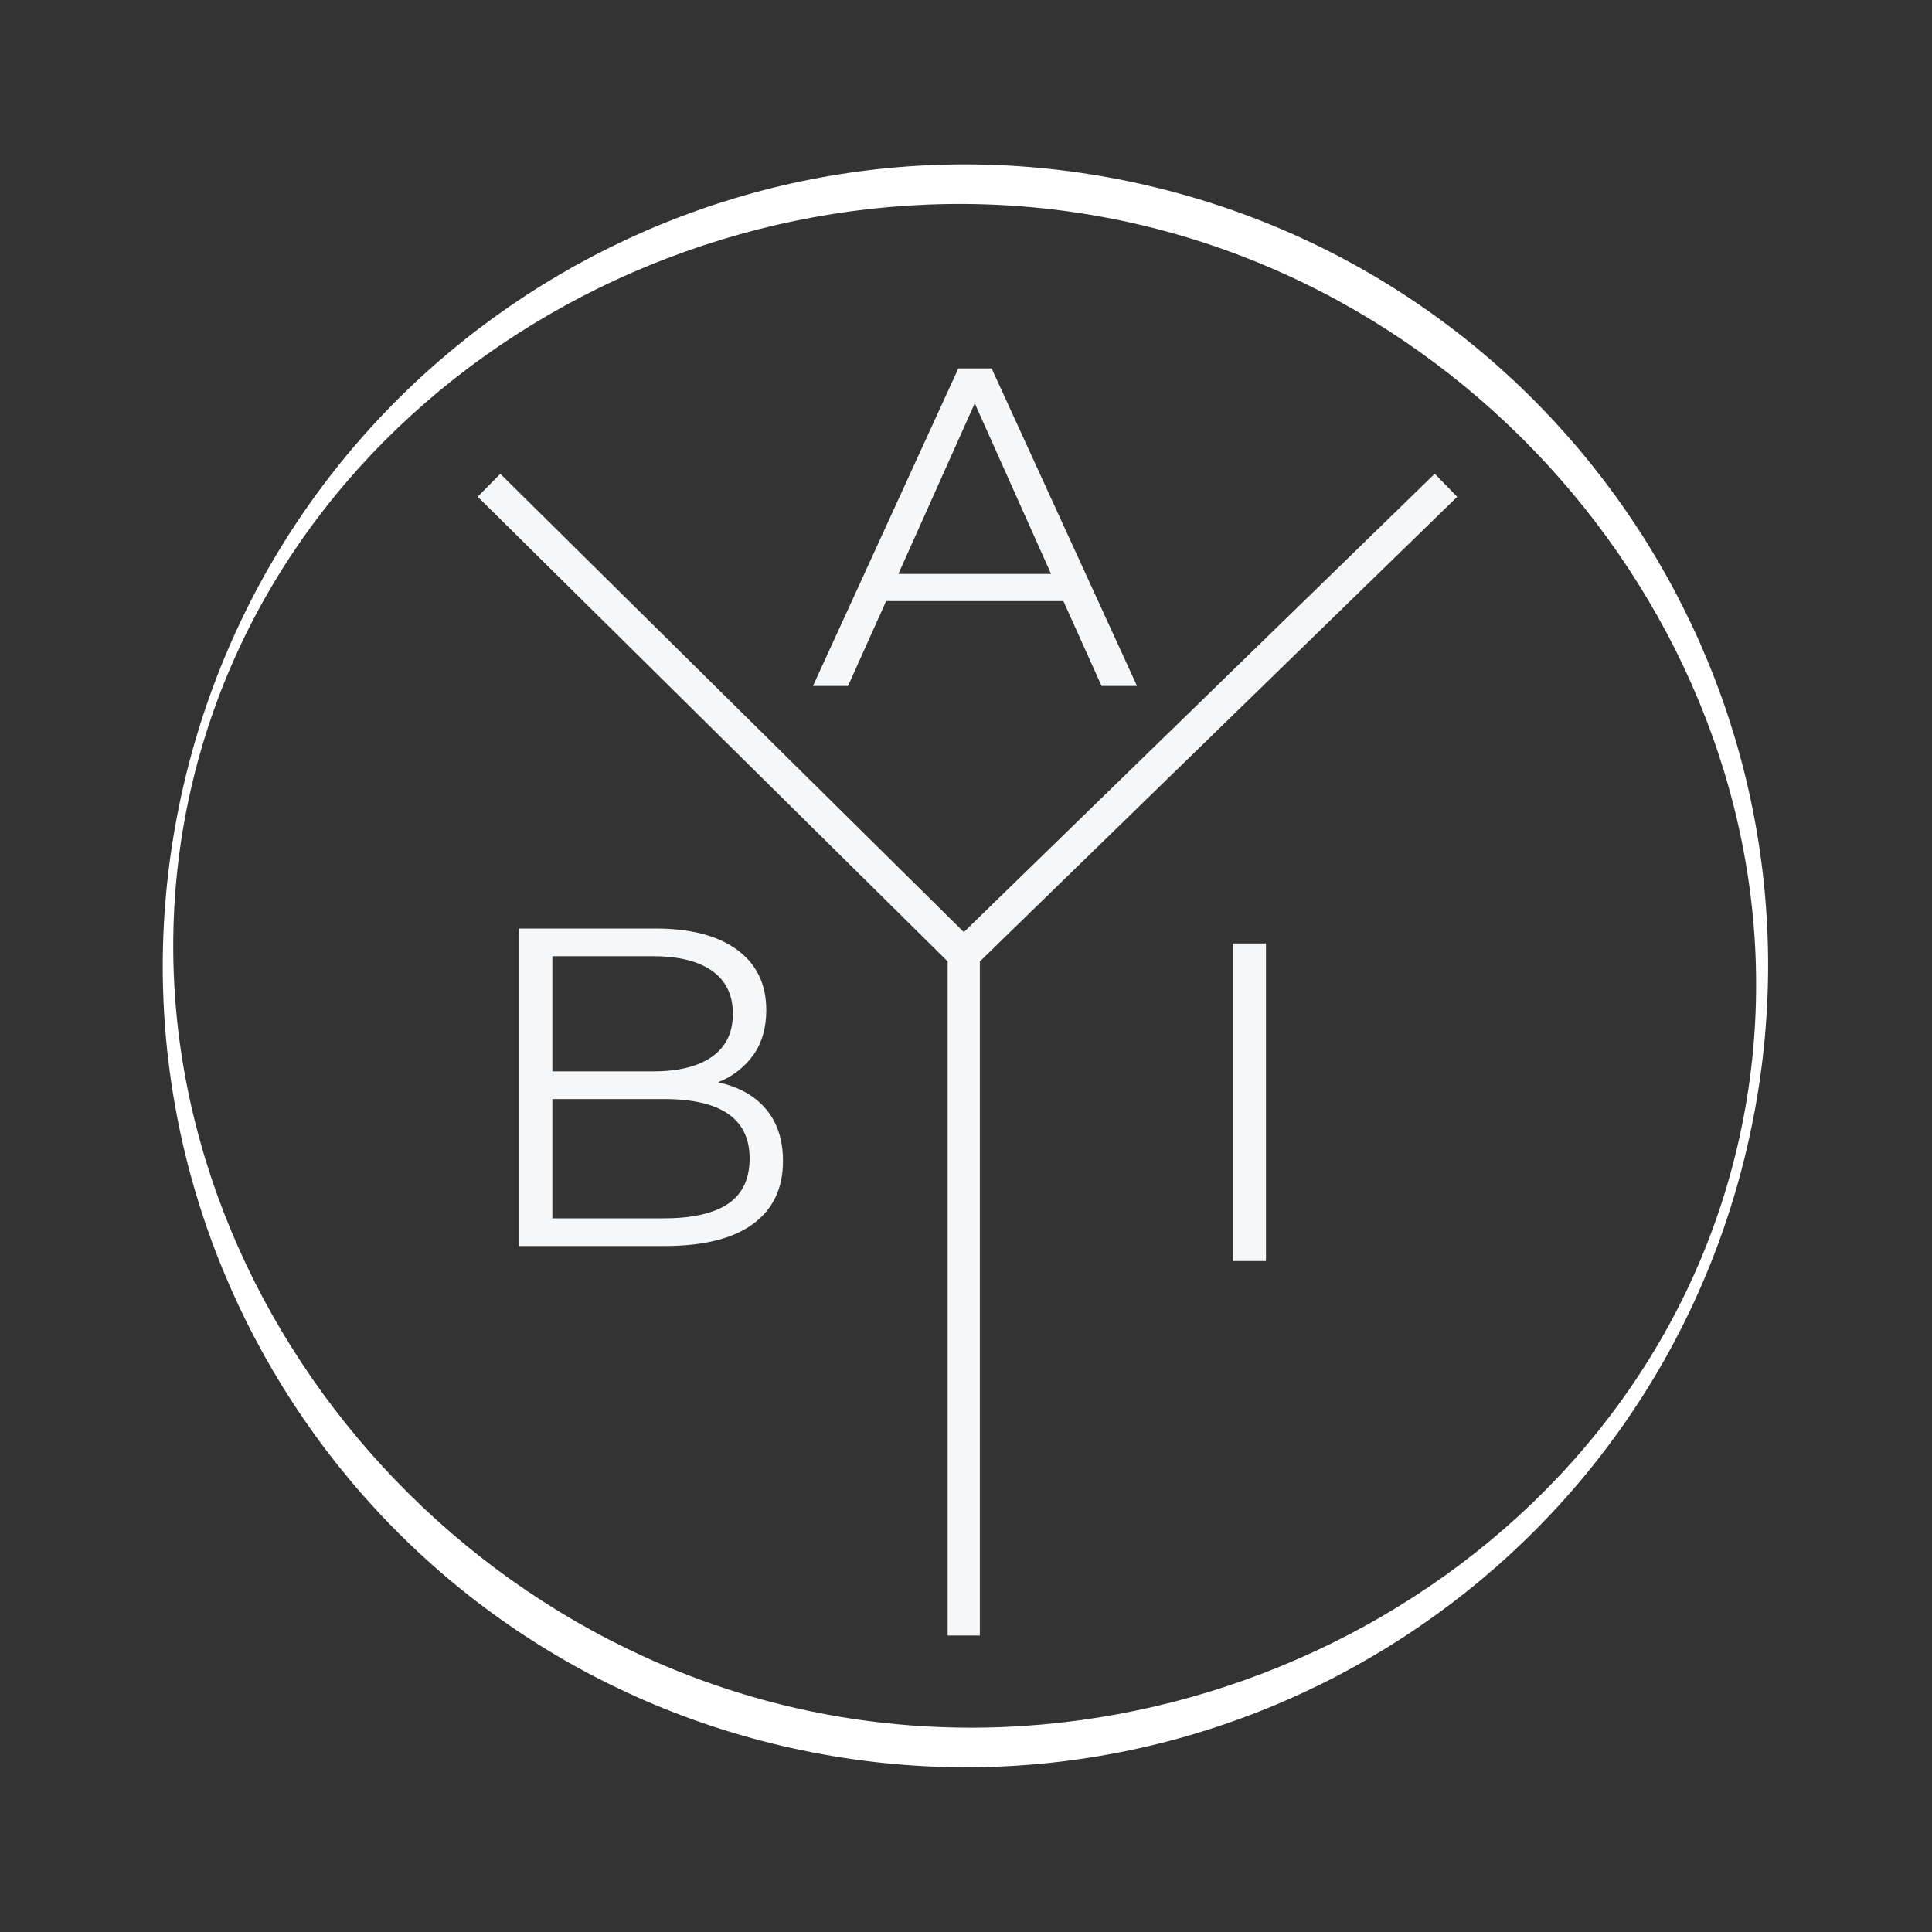
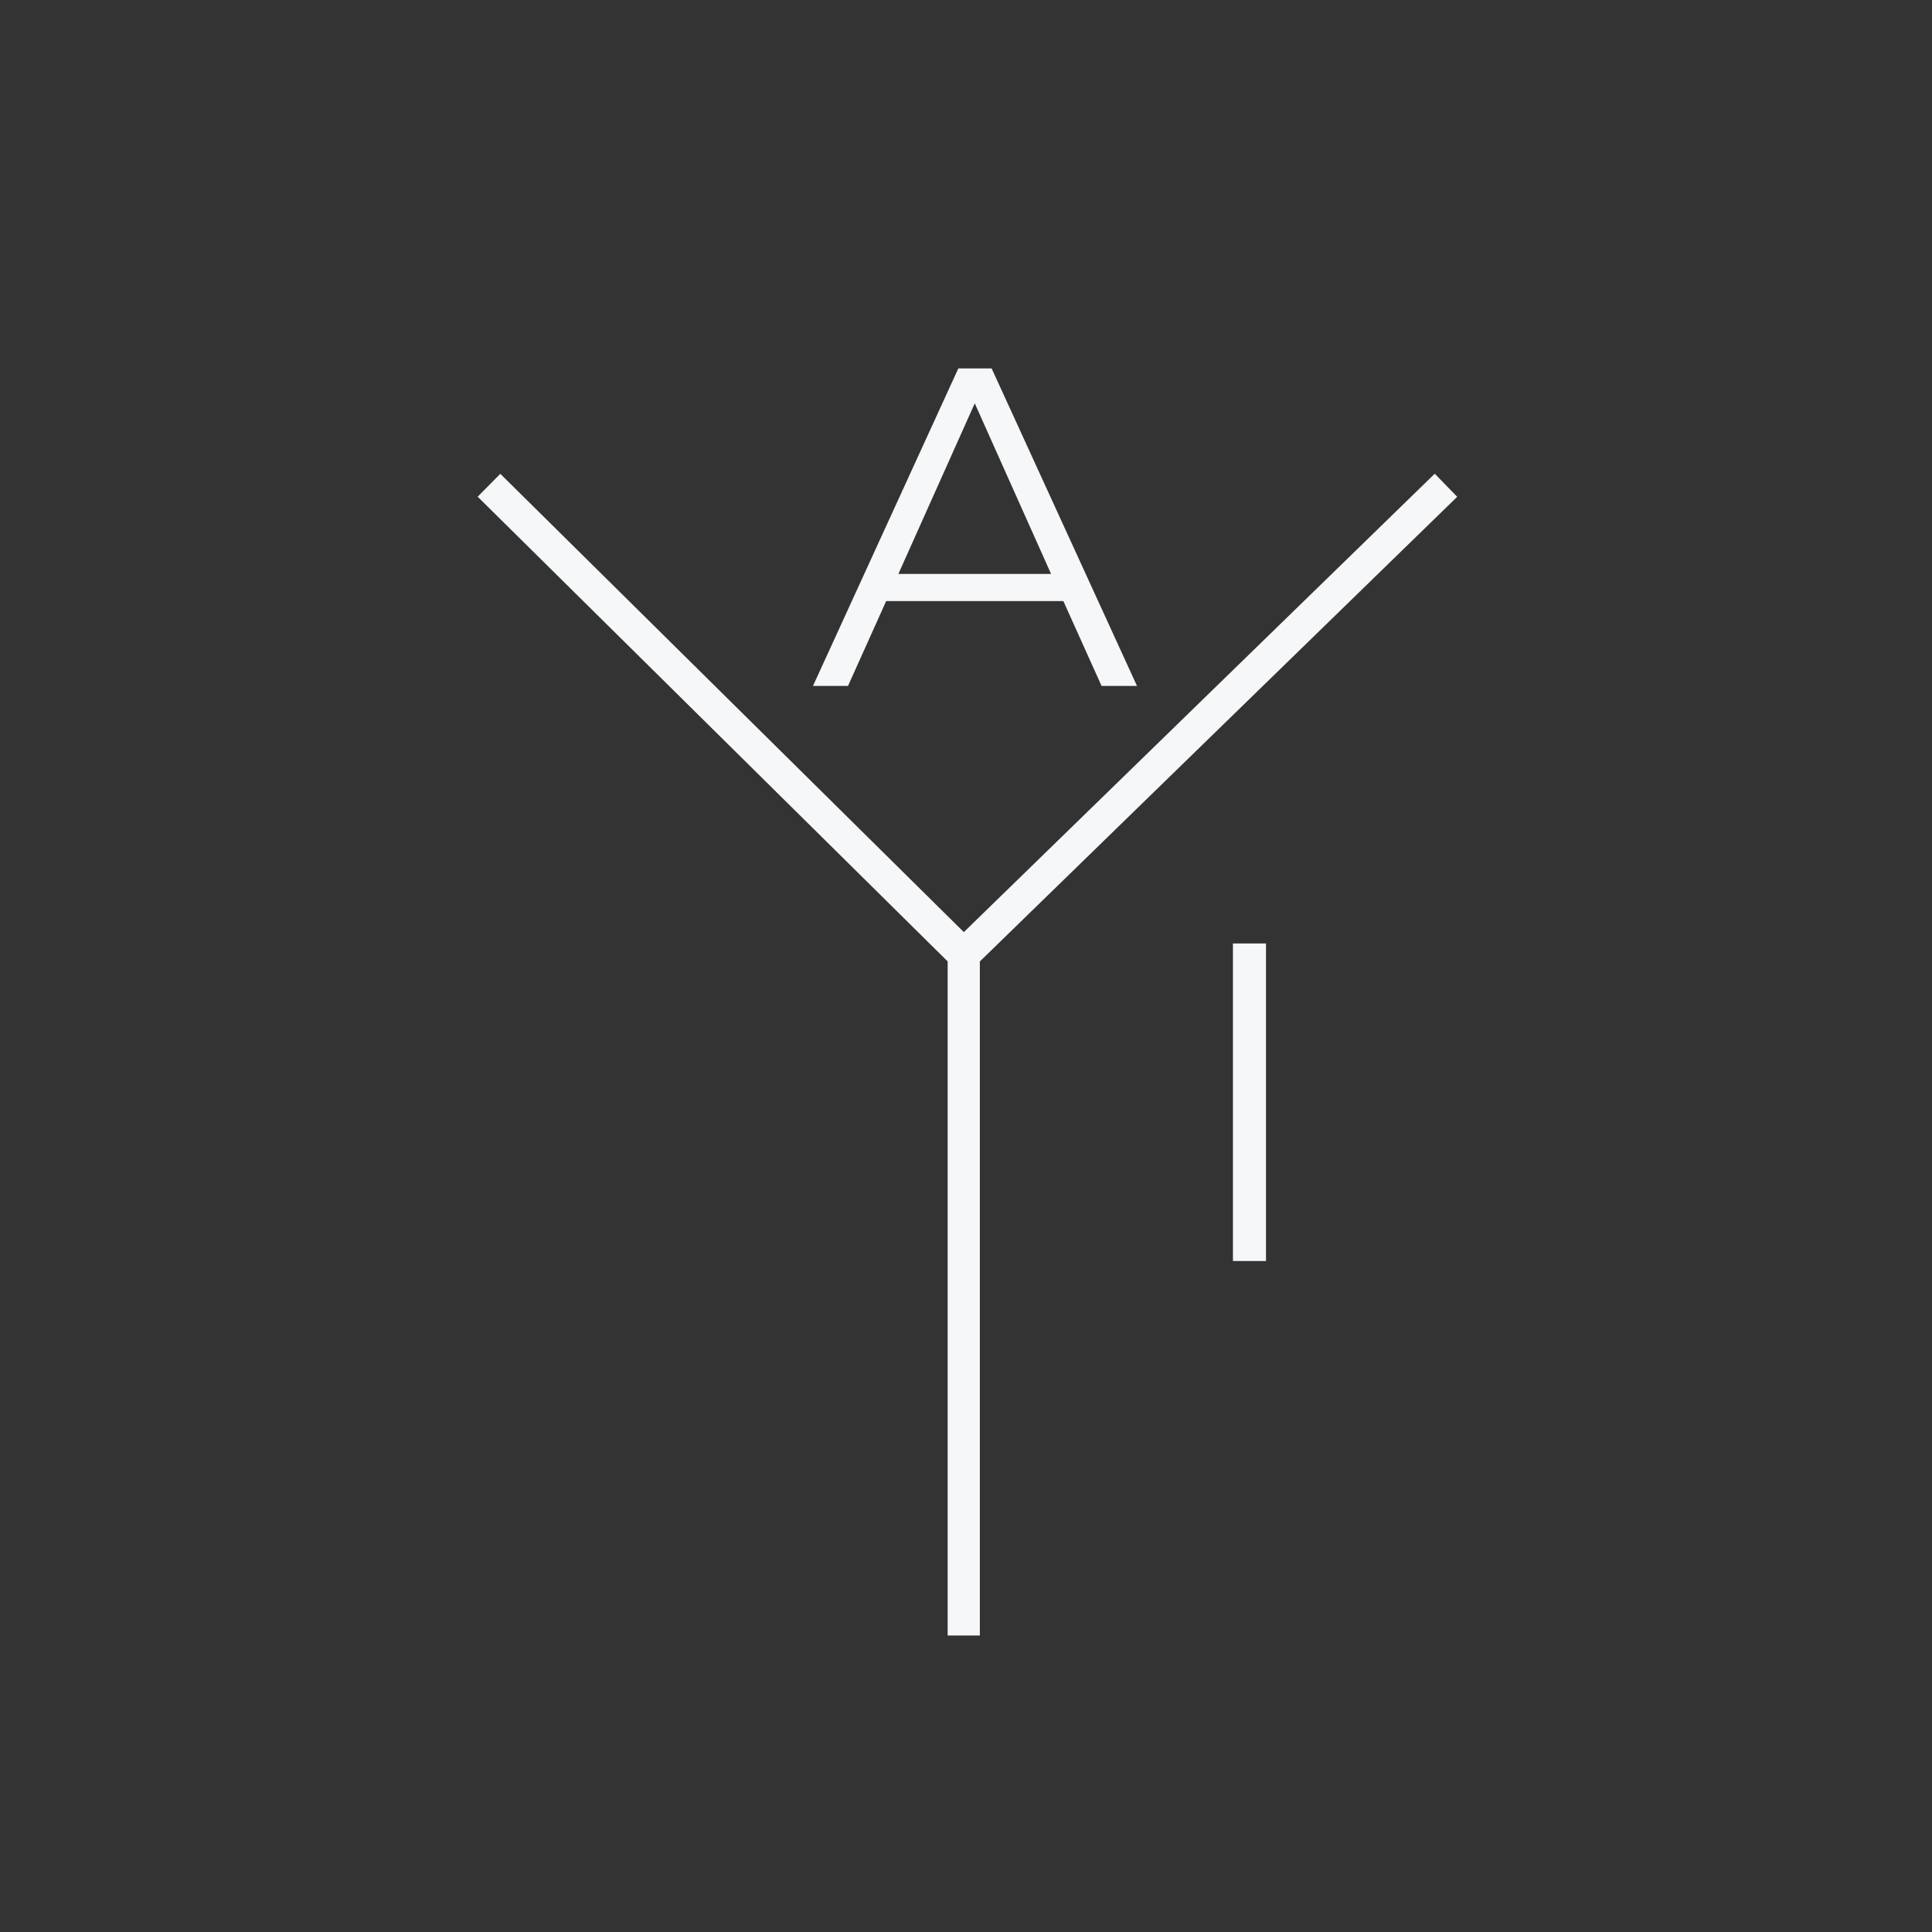
<svg xmlns="http://www.w3.org/2000/svg" width="30" height="30" viewBox="0 0 30 30" fill="none">
  <rect x="0" y="0" width="30" height="30" fill="#333333" stroke="none" />
-   <path fill-rule="evenodd" clip-rule="evenodd" d="M17.697 3.489C11.331 1.997 4.475 5.826 2.981 12.182C1.487 18.538 5.921 25.014 12.286 26.506C18.651 27.997 25.483 24.162 26.977 17.806C28.471 11.451 24.062 4.981 17.697 3.489ZM2.86 12.154C4.433 5.464 11.139 1.314 17.839 2.885C24.539 4.455 28.695 11.152 27.123 17.84C25.55 24.529 18.843 28.68 12.144 27.11C5.444 25.54 1.287 18.843 2.86 12.154Z" fill="white" />
  <path fill-rule="evenodd" clip-rule="evenodd" d="M16.512 9.334H13.76L13.168 10.651H12.624L14.881 5.721H15.398L17.655 10.651H17.105L16.512 9.334ZM16.321 8.912L15.136 6.263L13.95 8.912H16.321Z" fill="#F5F7F8" />
-   <path fill-rule="evenodd" clip-rule="evenodd" d="M11.149 16.805C11.472 16.876 11.721 17.015 11.896 17.224C12.071 17.433 12.159 17.702 12.158 18.03C12.158 18.453 12.003 18.778 11.692 19.006C11.382 19.234 10.923 19.348 10.315 19.348H8.059V14.418H10.175C10.722 14.418 11.146 14.528 11.447 14.749C11.748 14.97 11.899 15.281 11.899 15.685C11.899 15.958 11.833 16.189 11.7 16.379C11.562 16.572 11.371 16.72 11.149 16.805V16.805ZM8.577 14.848V16.636H10.14C10.537 16.636 10.843 16.56 11.058 16.407C11.273 16.254 11.38 16.033 11.38 15.742C11.38 15.451 11.273 15.229 11.058 15.076C10.843 14.924 10.537 14.848 10.14 14.848H8.577ZM10.309 18.918C10.748 18.918 11.079 18.843 11.304 18.693C11.528 18.542 11.64 18.308 11.64 17.988C11.64 17.373 11.196 17.066 10.309 17.066H8.577V18.918H10.309Z" fill="#F5F7F8" />
  <path d="M19.658 14.65H19.145V19.581H19.658V14.65Z" fill="#F5F7F8" />
  <path d="M14.965 14.824V25.396M7.593 7.535L14.965 14.824L7.593 7.535ZM14.965 14.824L22.453 7.535L14.965 14.824Z" stroke="#F5F7F8" stroke-width="0.5" />
</svg>